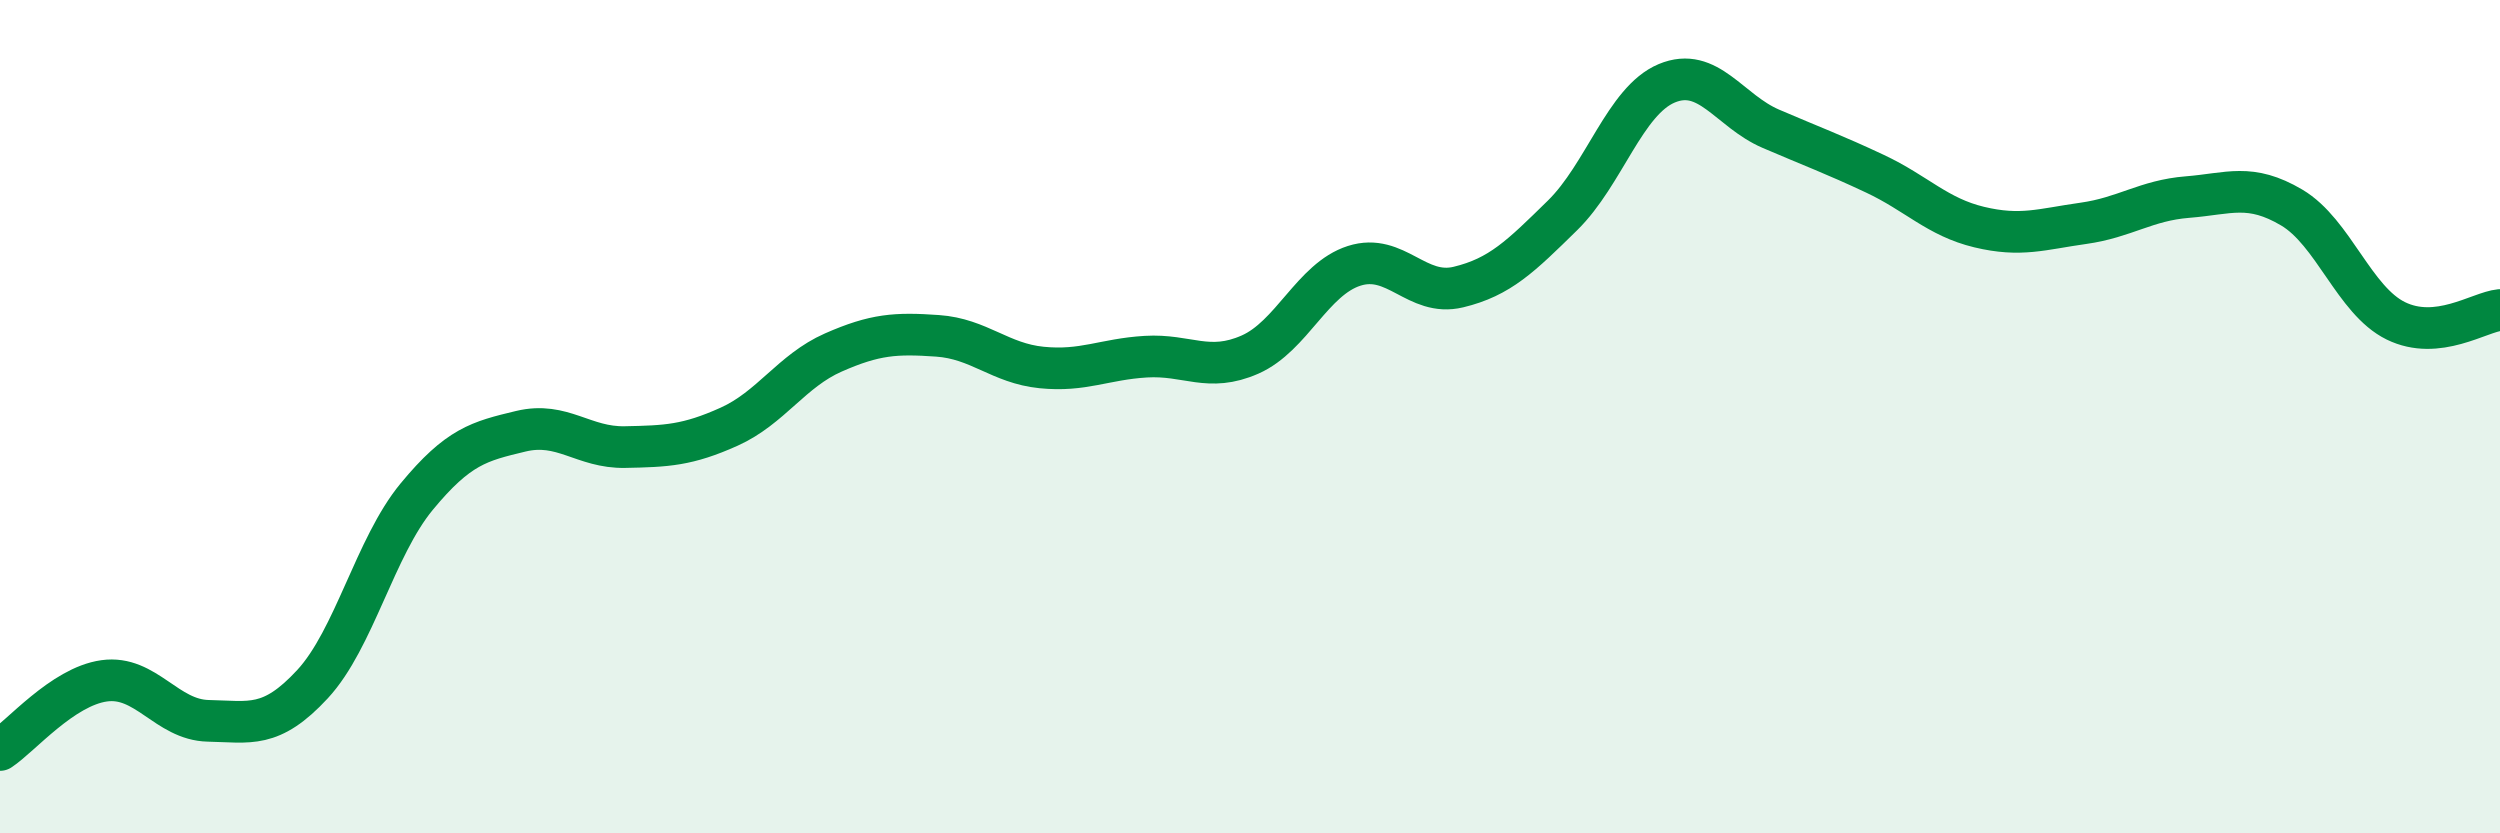
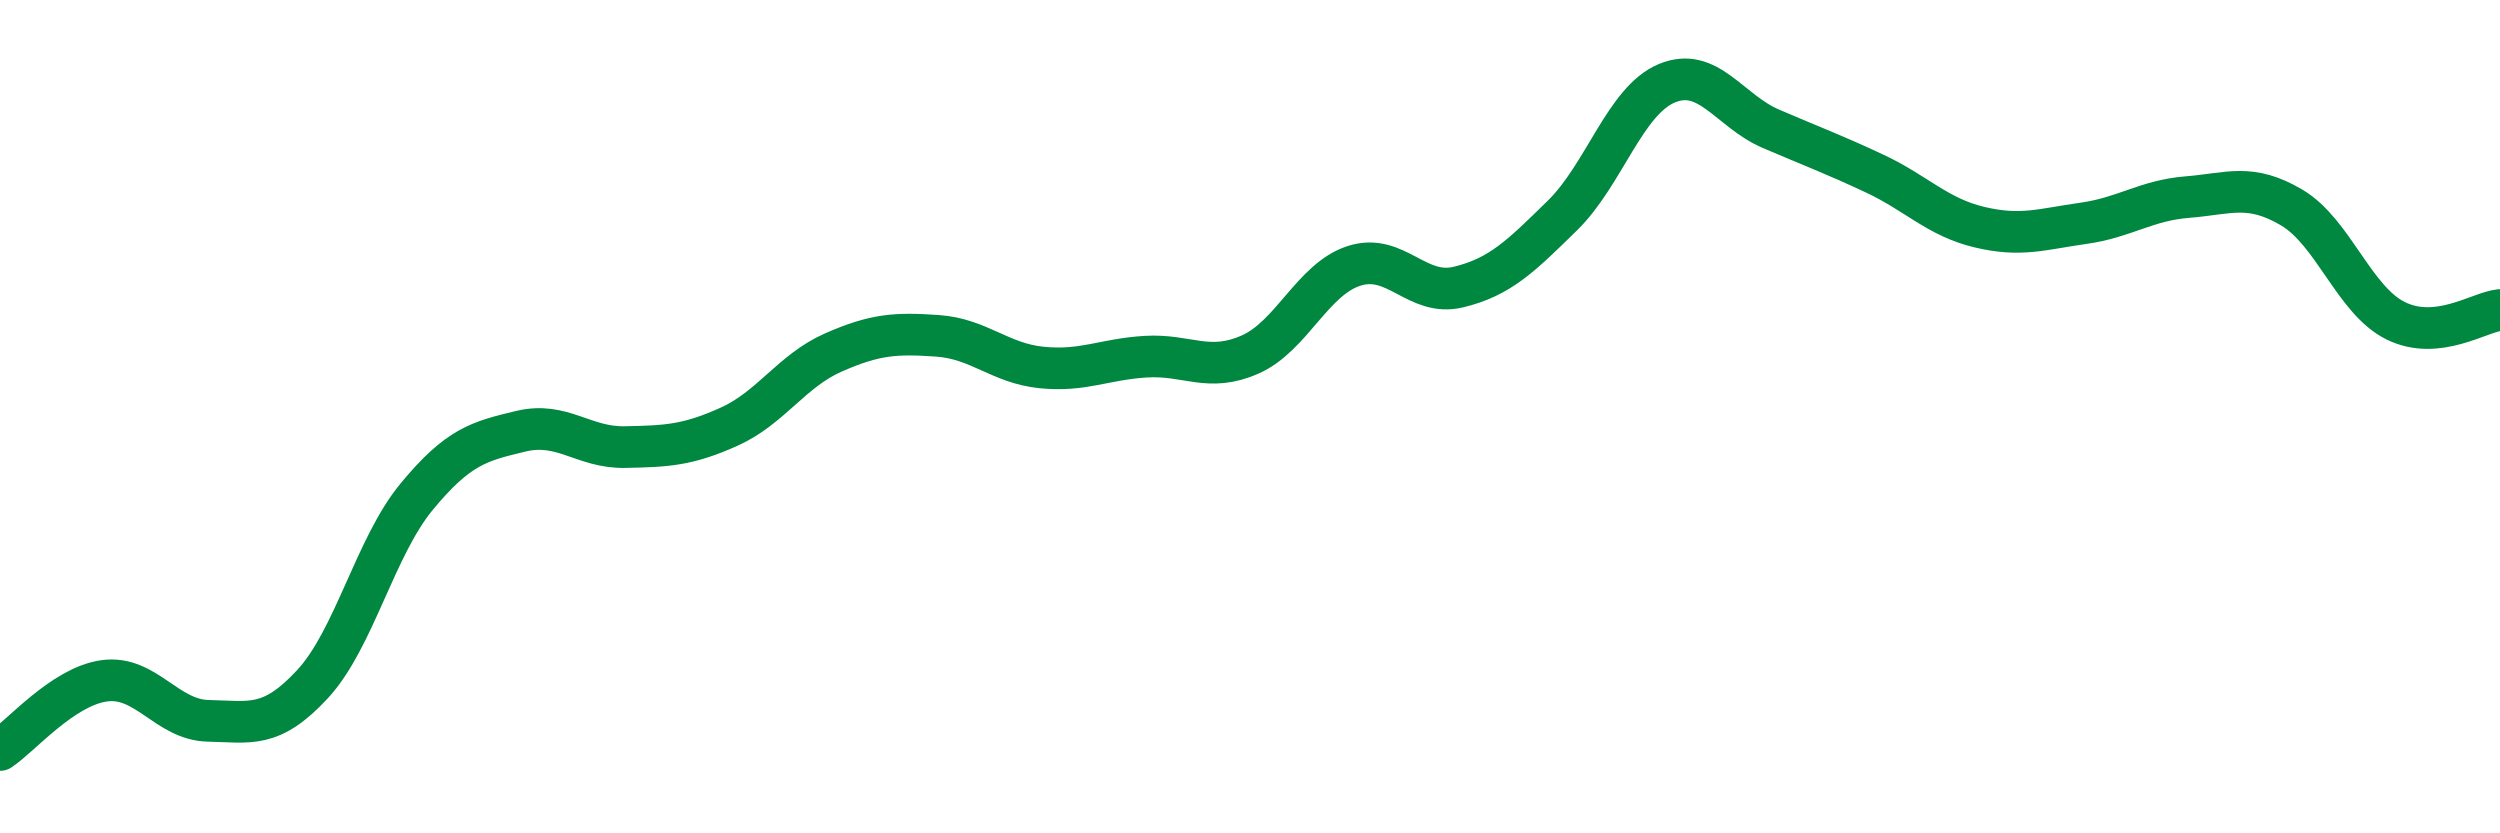
<svg xmlns="http://www.w3.org/2000/svg" width="60" height="20" viewBox="0 0 60 20">
-   <path d="M 0,18 C 0.5,17.67 1.5,16.48 2.5,16.34 C 3.5,16.2 4,17.28 5,17.3 C 6,17.32 6.5,17.5 7.5,16.42 C 8.5,15.34 9,13.13 10,11.92 C 11,10.71 11.5,10.59 12.5,10.35 C 13.5,10.11 14,10.75 15,10.73 C 16,10.71 16.5,10.69 17.5,10.24 C 18.5,9.79 19,8.9 20,8.46 C 21,8.02 21.5,7.99 22.5,8.06 C 23.5,8.13 24,8.72 25,8.82 C 26,8.92 26.5,8.62 27.5,8.56 C 28.5,8.5 29,8.95 30,8.51 C 31,8.07 31.5,6.7 32.5,6.38 C 33.5,6.06 34,7.13 35,6.89 C 36,6.65 36.5,6.15 37.5,5.17 C 38.5,4.19 39,2.42 40,2 C 41,1.58 41.5,2.66 42.5,3.09 C 43.5,3.52 44,3.7 45,4.17 C 46,4.64 46.5,5.21 47.5,5.45 C 48.5,5.69 49,5.5 50,5.36 C 51,5.22 51.5,4.81 52.5,4.73 C 53.5,4.65 54,4.39 55,4.98 C 56,5.57 56.5,7.21 57.5,7.7 C 58.5,8.19 59.5,7.49 60,7.44L60 20L0 20Z" fill="#008740" opacity="0.1" stroke-linecap="round" stroke-linejoin="round" />
  <path d="M 0,18 C 0.5,17.67 1.5,16.48 2.5,16.34 C 3.5,16.2 4,17.28 5,17.3 C 6,17.32 6.5,17.5 7.5,16.42 C 8.5,15.34 9,13.13 10,11.92 C 11,10.71 11.5,10.59 12.5,10.35 C 13.5,10.11 14,10.75 15,10.73 C 16,10.71 16.5,10.69 17.5,10.24 C 18.5,9.79 19,8.9 20,8.46 C 21,8.02 21.5,7.99 22.5,8.06 C 23.5,8.13 24,8.72 25,8.82 C 26,8.92 26.5,8.62 27.5,8.56 C 28.5,8.5 29,8.95 30,8.51 C 31,8.07 31.5,6.7 32.5,6.38 C 33.5,6.06 34,7.13 35,6.89 C 36,6.65 36.5,6.15 37.5,5.17 C 38.5,4.19 39,2.42 40,2 C 41,1.58 41.5,2.66 42.5,3.09 C 43.5,3.52 44,3.7 45,4.17 C 46,4.64 46.5,5.21 47.5,5.45 C 48.5,5.69 49,5.5 50,5.36 C 51,5.22 51.5,4.81 52.5,4.73 C 53.5,4.65 54,4.39 55,4.98 C 56,5.57 56.5,7.21 57.5,7.7 C 58.5,8.19 59.5,7.49 60,7.44" stroke="#008740" stroke-width="1" fill="none" stroke-linecap="round" stroke-linejoin="round" />
</svg>